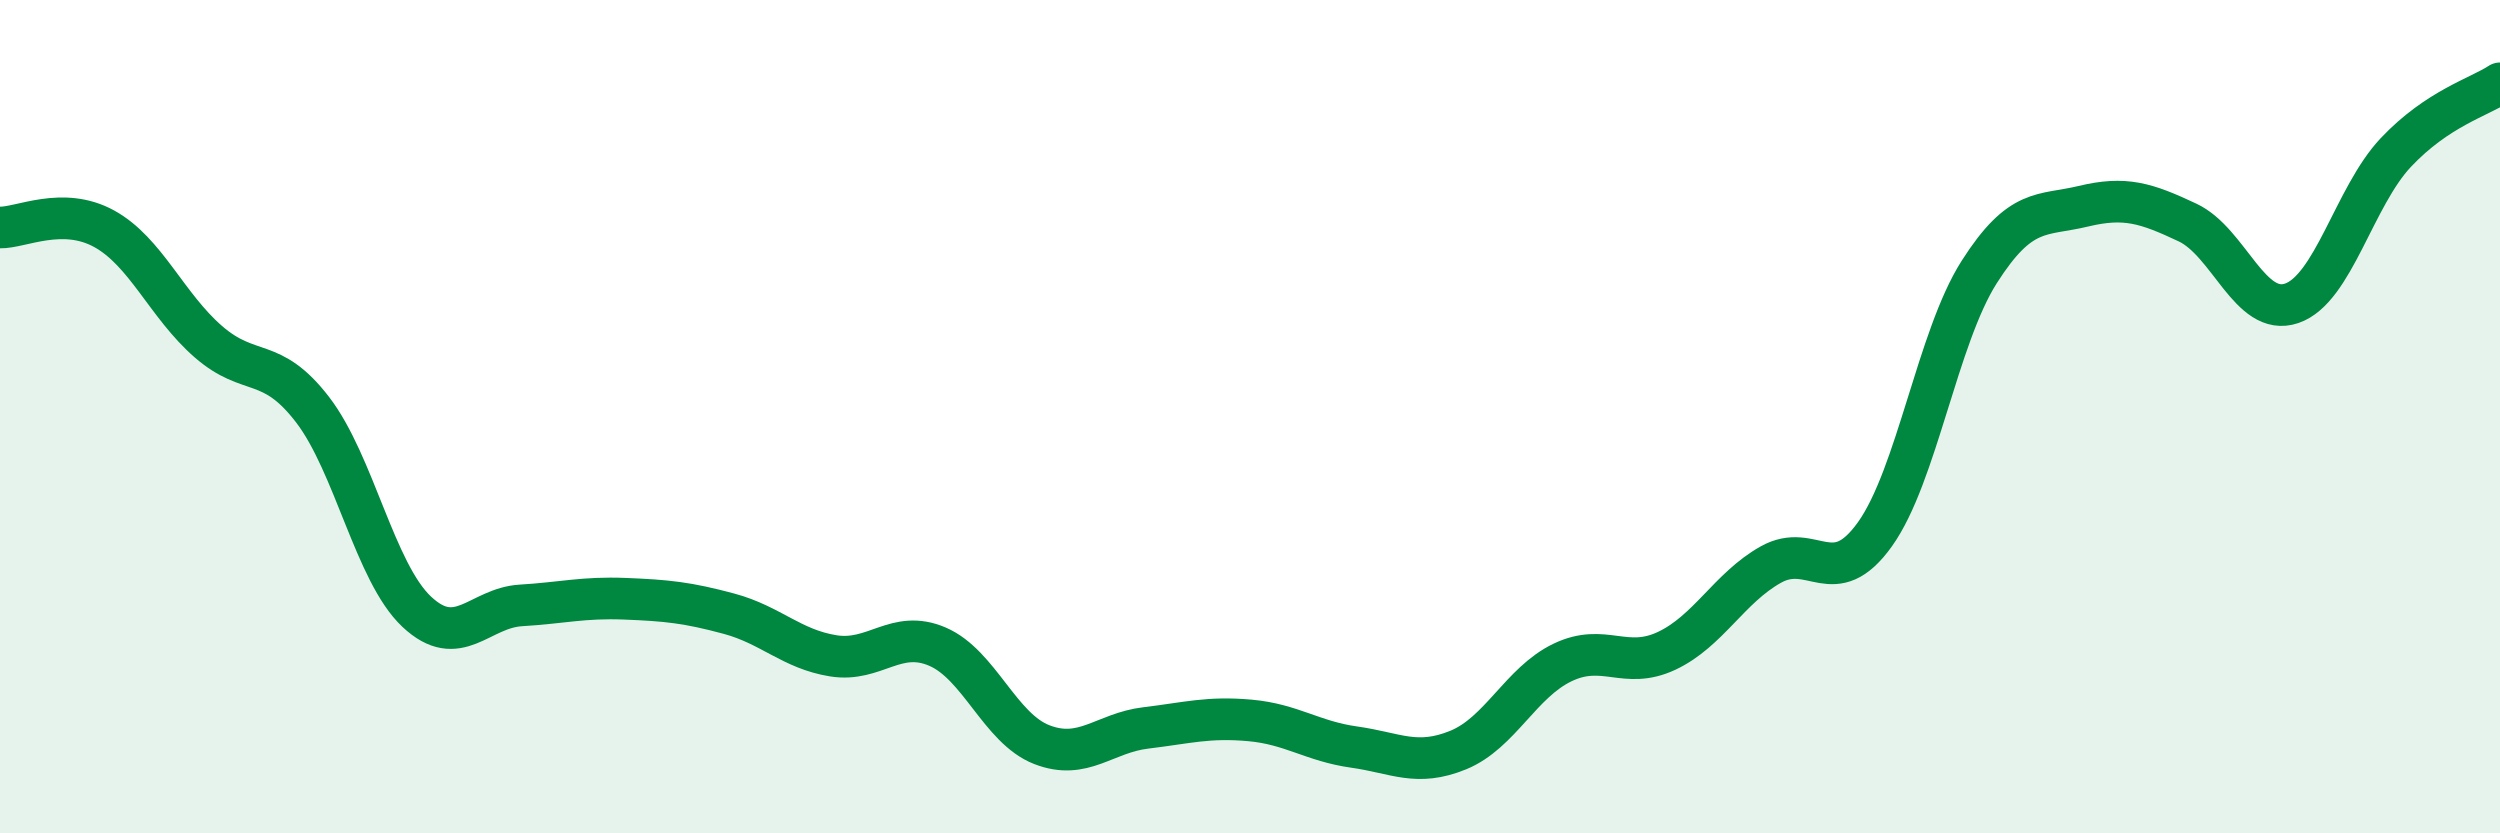
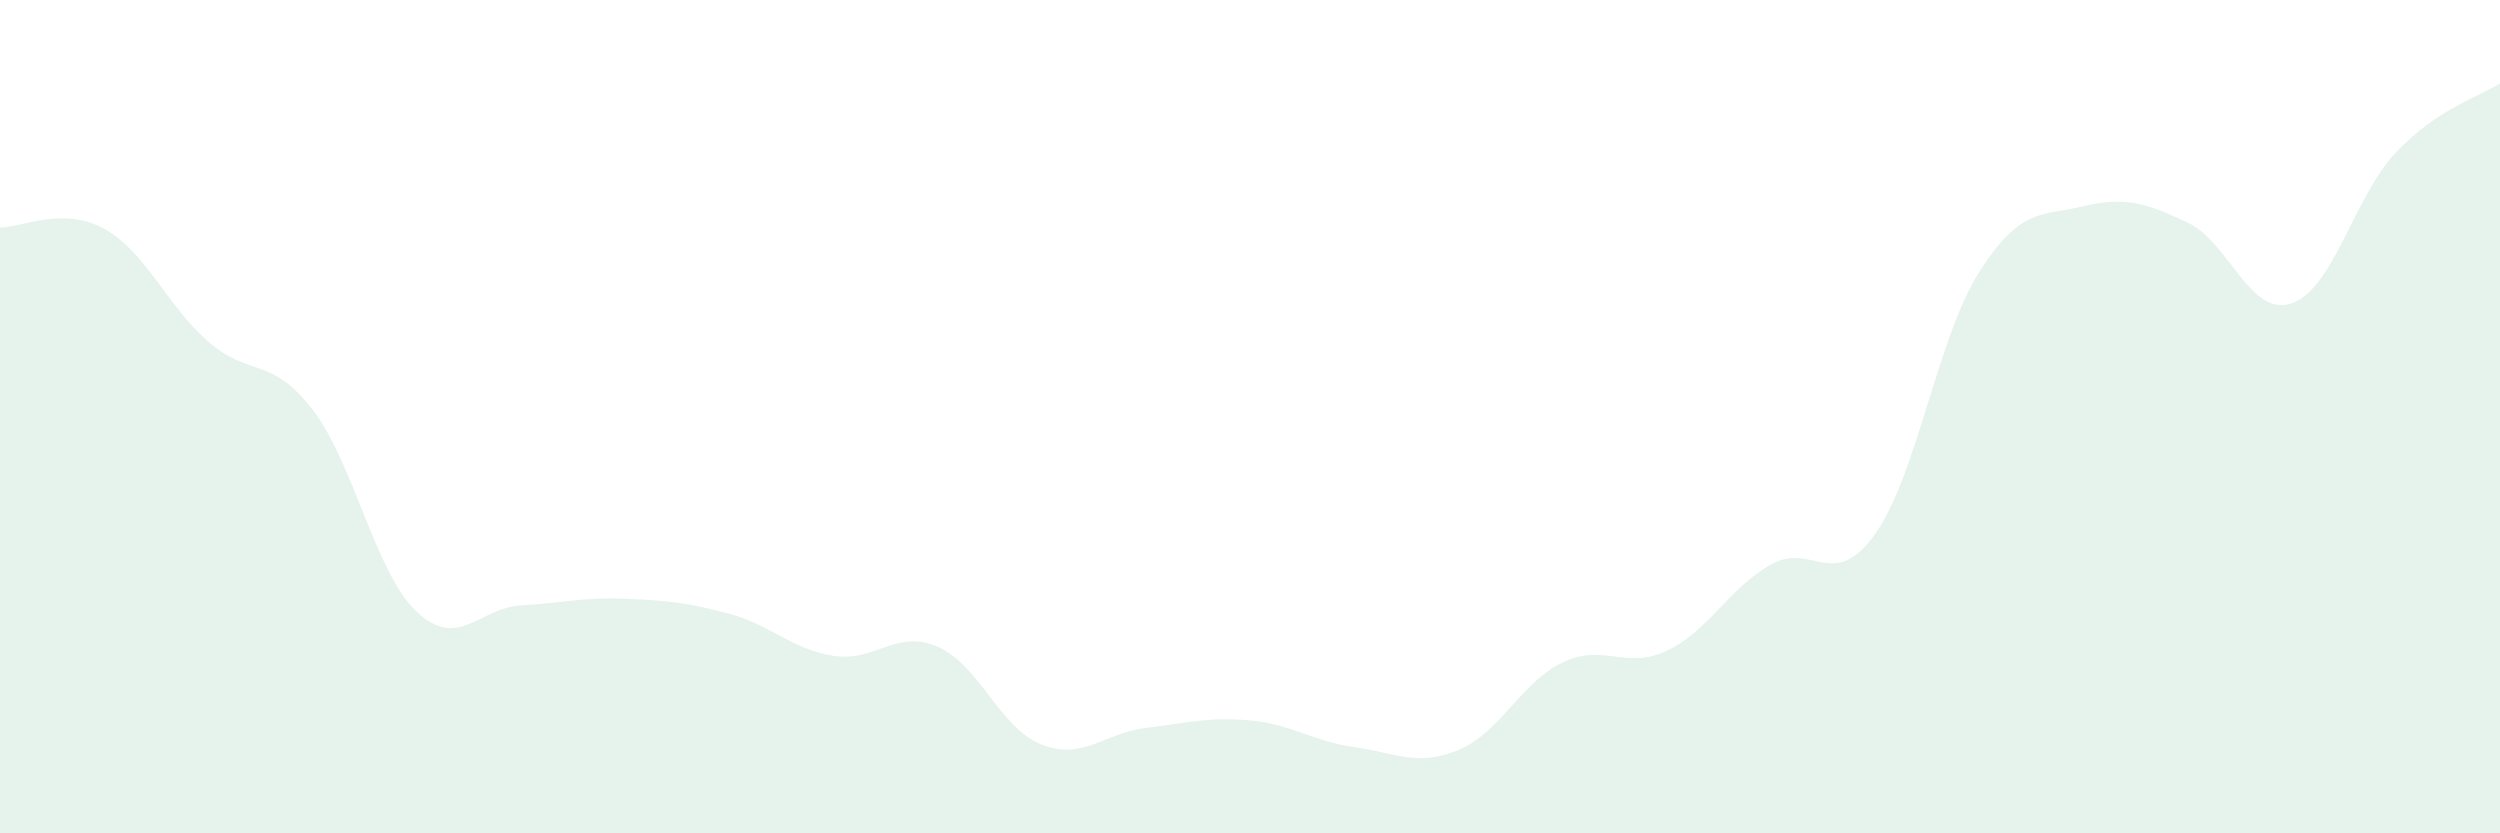
<svg xmlns="http://www.w3.org/2000/svg" width="60" height="20" viewBox="0 0 60 20">
  <path d="M 0,5.46 C 0.5,5.47 1.5,4.94 2.5,5.49 C 3.5,6.04 4,7.33 5,8.2 C 6,9.07 6.5,8.53 7.5,9.83 C 8.5,11.13 9,13.74 10,14.68 C 11,15.62 11.5,14.59 12.5,14.53 C 13.5,14.47 14,14.33 15,14.37 C 16,14.41 16.5,14.46 17.5,14.73 C 18.5,15 19,15.58 20,15.74 C 21,15.9 21.5,15.09 22.5,15.52 C 23.5,15.95 24,17.48 25,17.87 C 26,18.26 26.5,17.59 27.5,17.47 C 28.5,17.35 29,17.2 30,17.29 C 31,17.38 31.5,17.79 32.5,17.93 C 33.5,18.07 34,18.41 35,18 C 36,17.59 36.5,16.38 37.5,15.9 C 38.5,15.42 39,16.09 40,15.62 C 41,15.15 41.5,14.11 42.5,13.55 C 43.5,12.99 44,14.22 45,12.82 C 46,11.42 46.5,8.1 47.5,6.53 C 48.5,4.96 49,5.19 50,4.95 C 51,4.71 51.5,4.87 52.5,5.34 C 53.5,5.81 54,7.62 55,7.28 C 56,6.94 56.5,4.72 57.5,3.66 C 58.5,2.6 59.5,2.33 60,2L60 20L0 20Z" fill="#008740" opacity="0.1" stroke-linecap="round" stroke-linejoin="round" />
-   <path d="M 0,5.46 C 0.5,5.47 1.5,4.94 2.5,5.49 C 3.5,6.04 4,7.33 5,8.2 C 6,9.07 6.5,8.53 7.5,9.83 C 8.5,11.13 9,13.74 10,14.68 C 11,15.62 11.5,14.59 12.5,14.53 C 13.5,14.47 14,14.33 15,14.37 C 16,14.41 16.5,14.46 17.5,14.73 C 18.5,15 19,15.58 20,15.74 C 21,15.9 21.5,15.09 22.5,15.52 C 23.5,15.95 24,17.48 25,17.87 C 26,18.26 26.5,17.59 27.5,17.47 C 28.5,17.35 29,17.2 30,17.29 C 31,17.38 31.5,17.79 32.5,17.93 C 33.5,18.07 34,18.41 35,18 C 36,17.59 36.5,16.38 37.5,15.9 C 38.5,15.42 39,16.09 40,15.62 C 41,15.15 41.5,14.11 42.5,13.55 C 43.5,12.99 44,14.22 45,12.82 C 46,11.42 46.5,8.1 47.5,6.53 C 48.5,4.96 49,5.19 50,4.95 C 51,4.71 51.5,4.87 52.5,5.34 C 53.5,5.81 54,7.62 55,7.28 C 56,6.94 56.5,4.72 57.5,3.66 C 58.5,2.6 59.5,2.33 60,2" stroke="#008740" stroke-width="1" fill="none" stroke-linecap="round" stroke-linejoin="round" />
</svg>